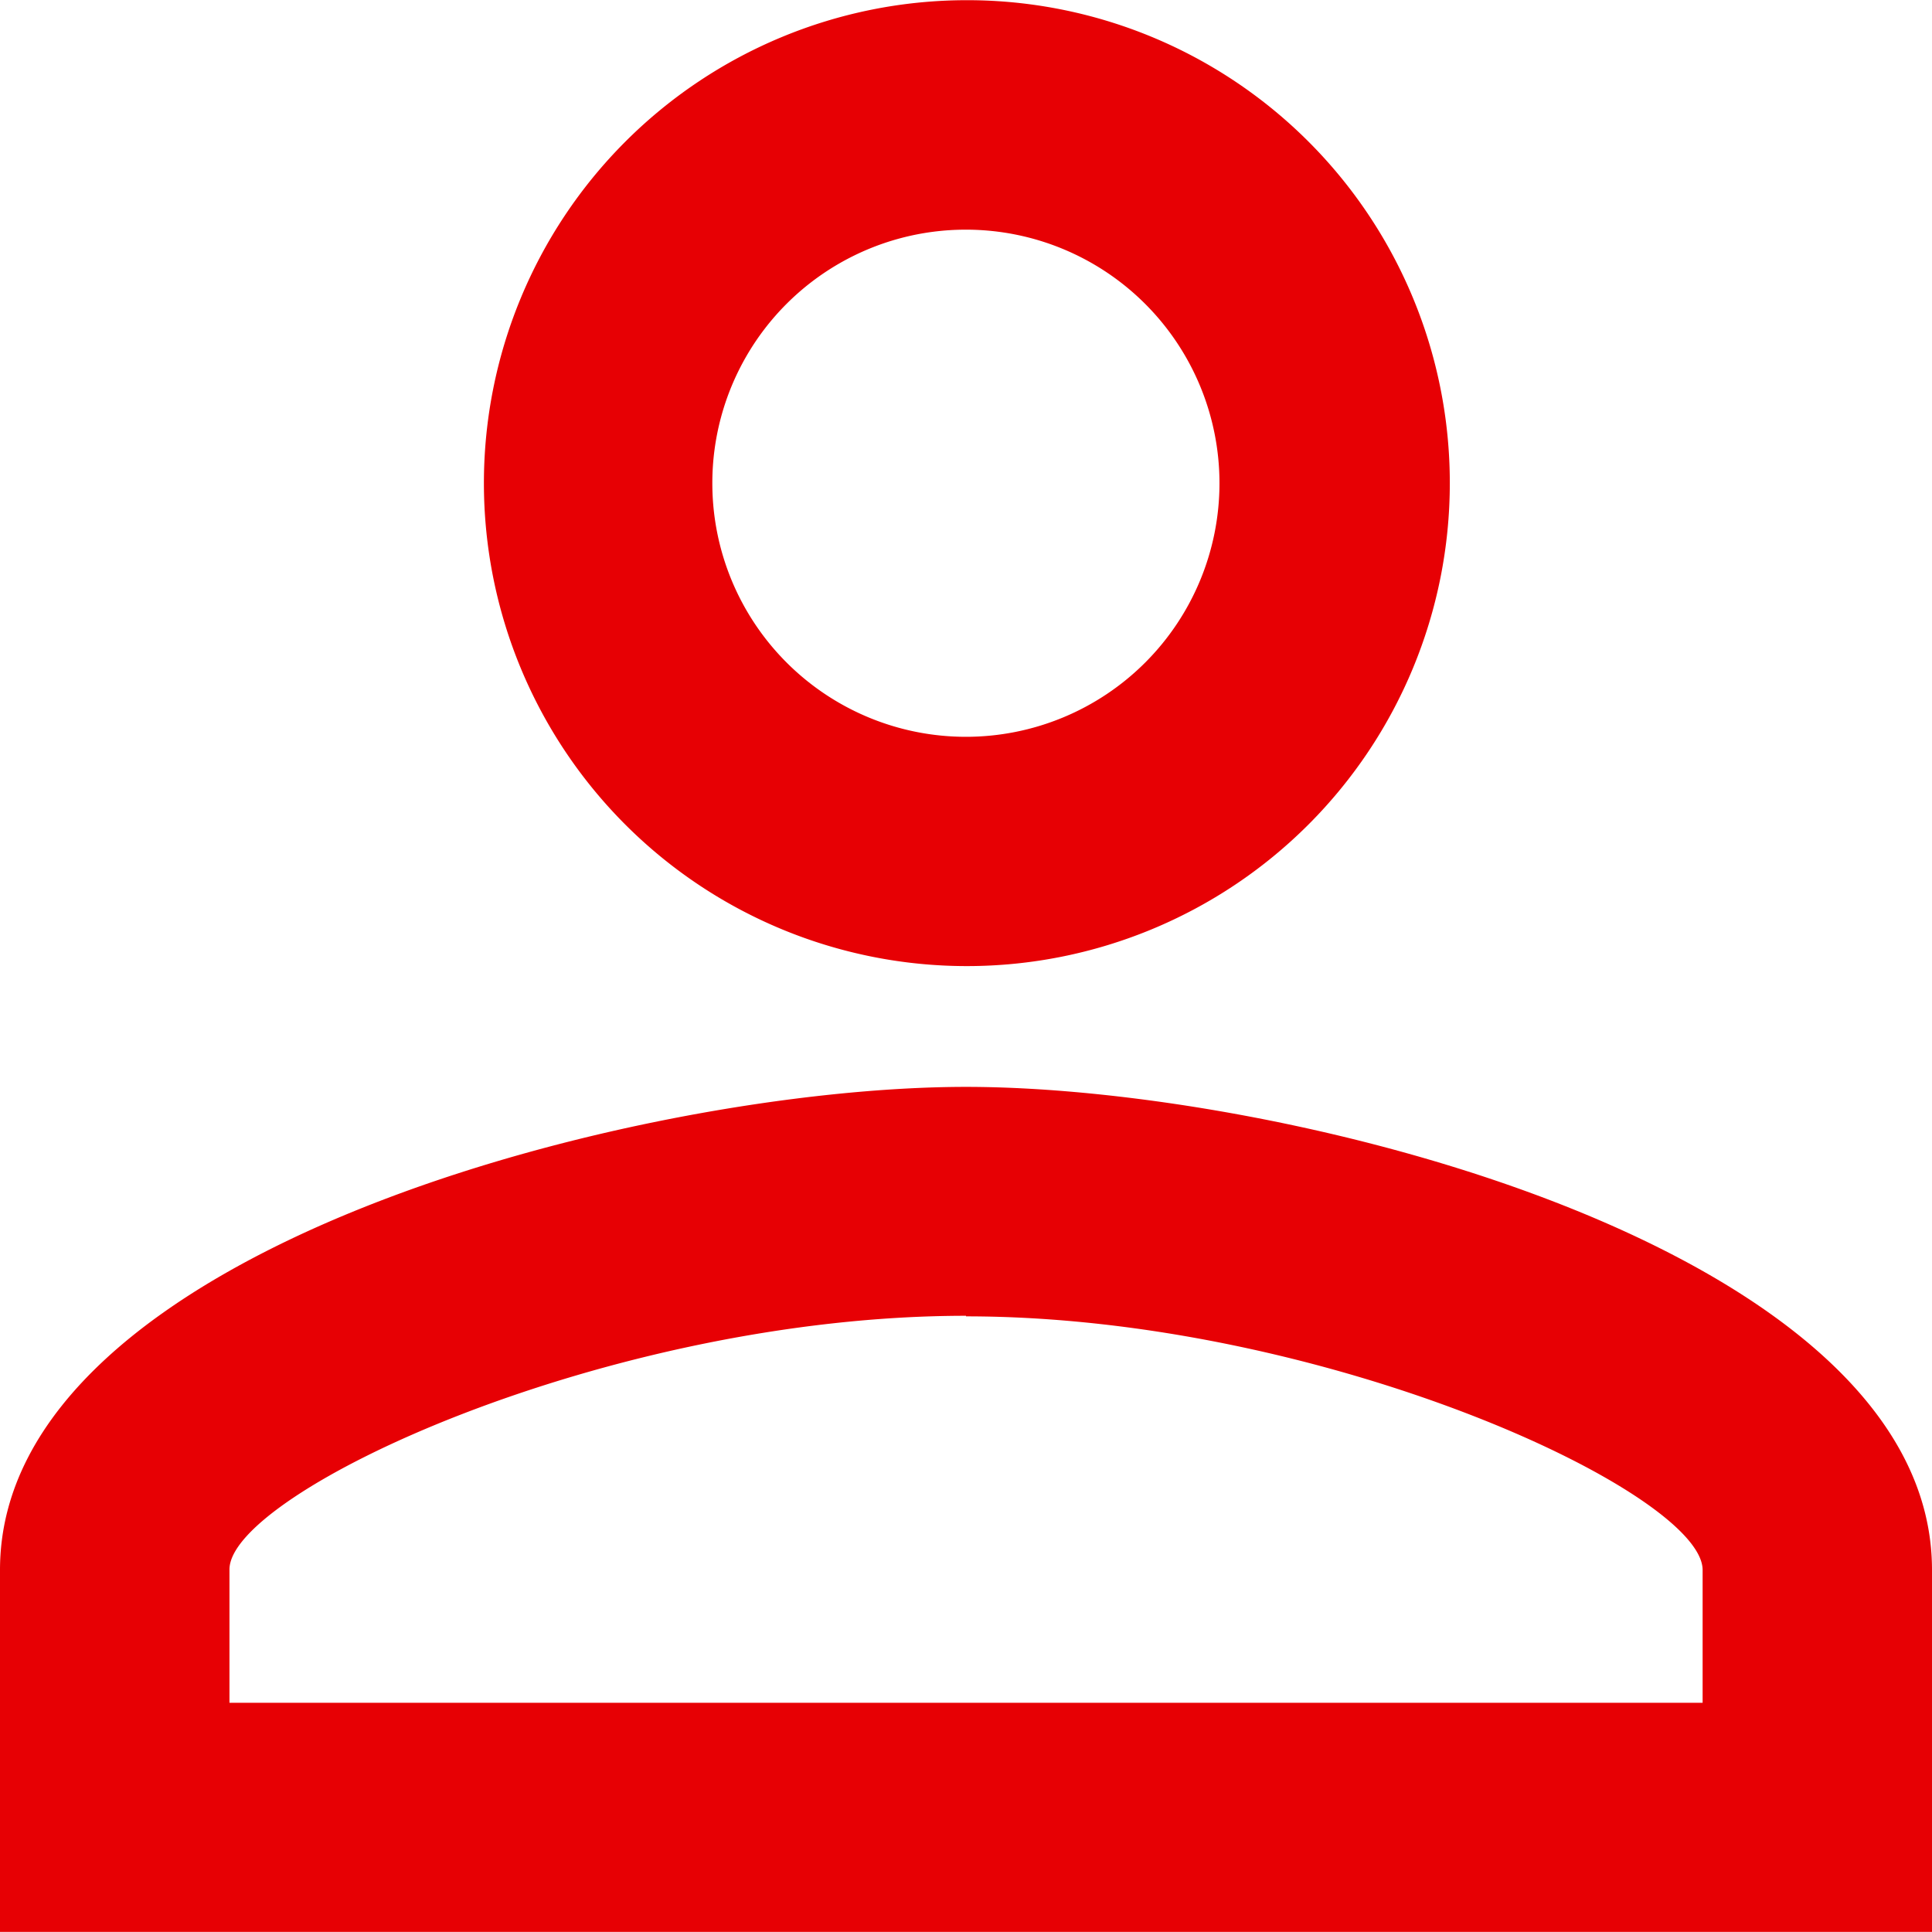
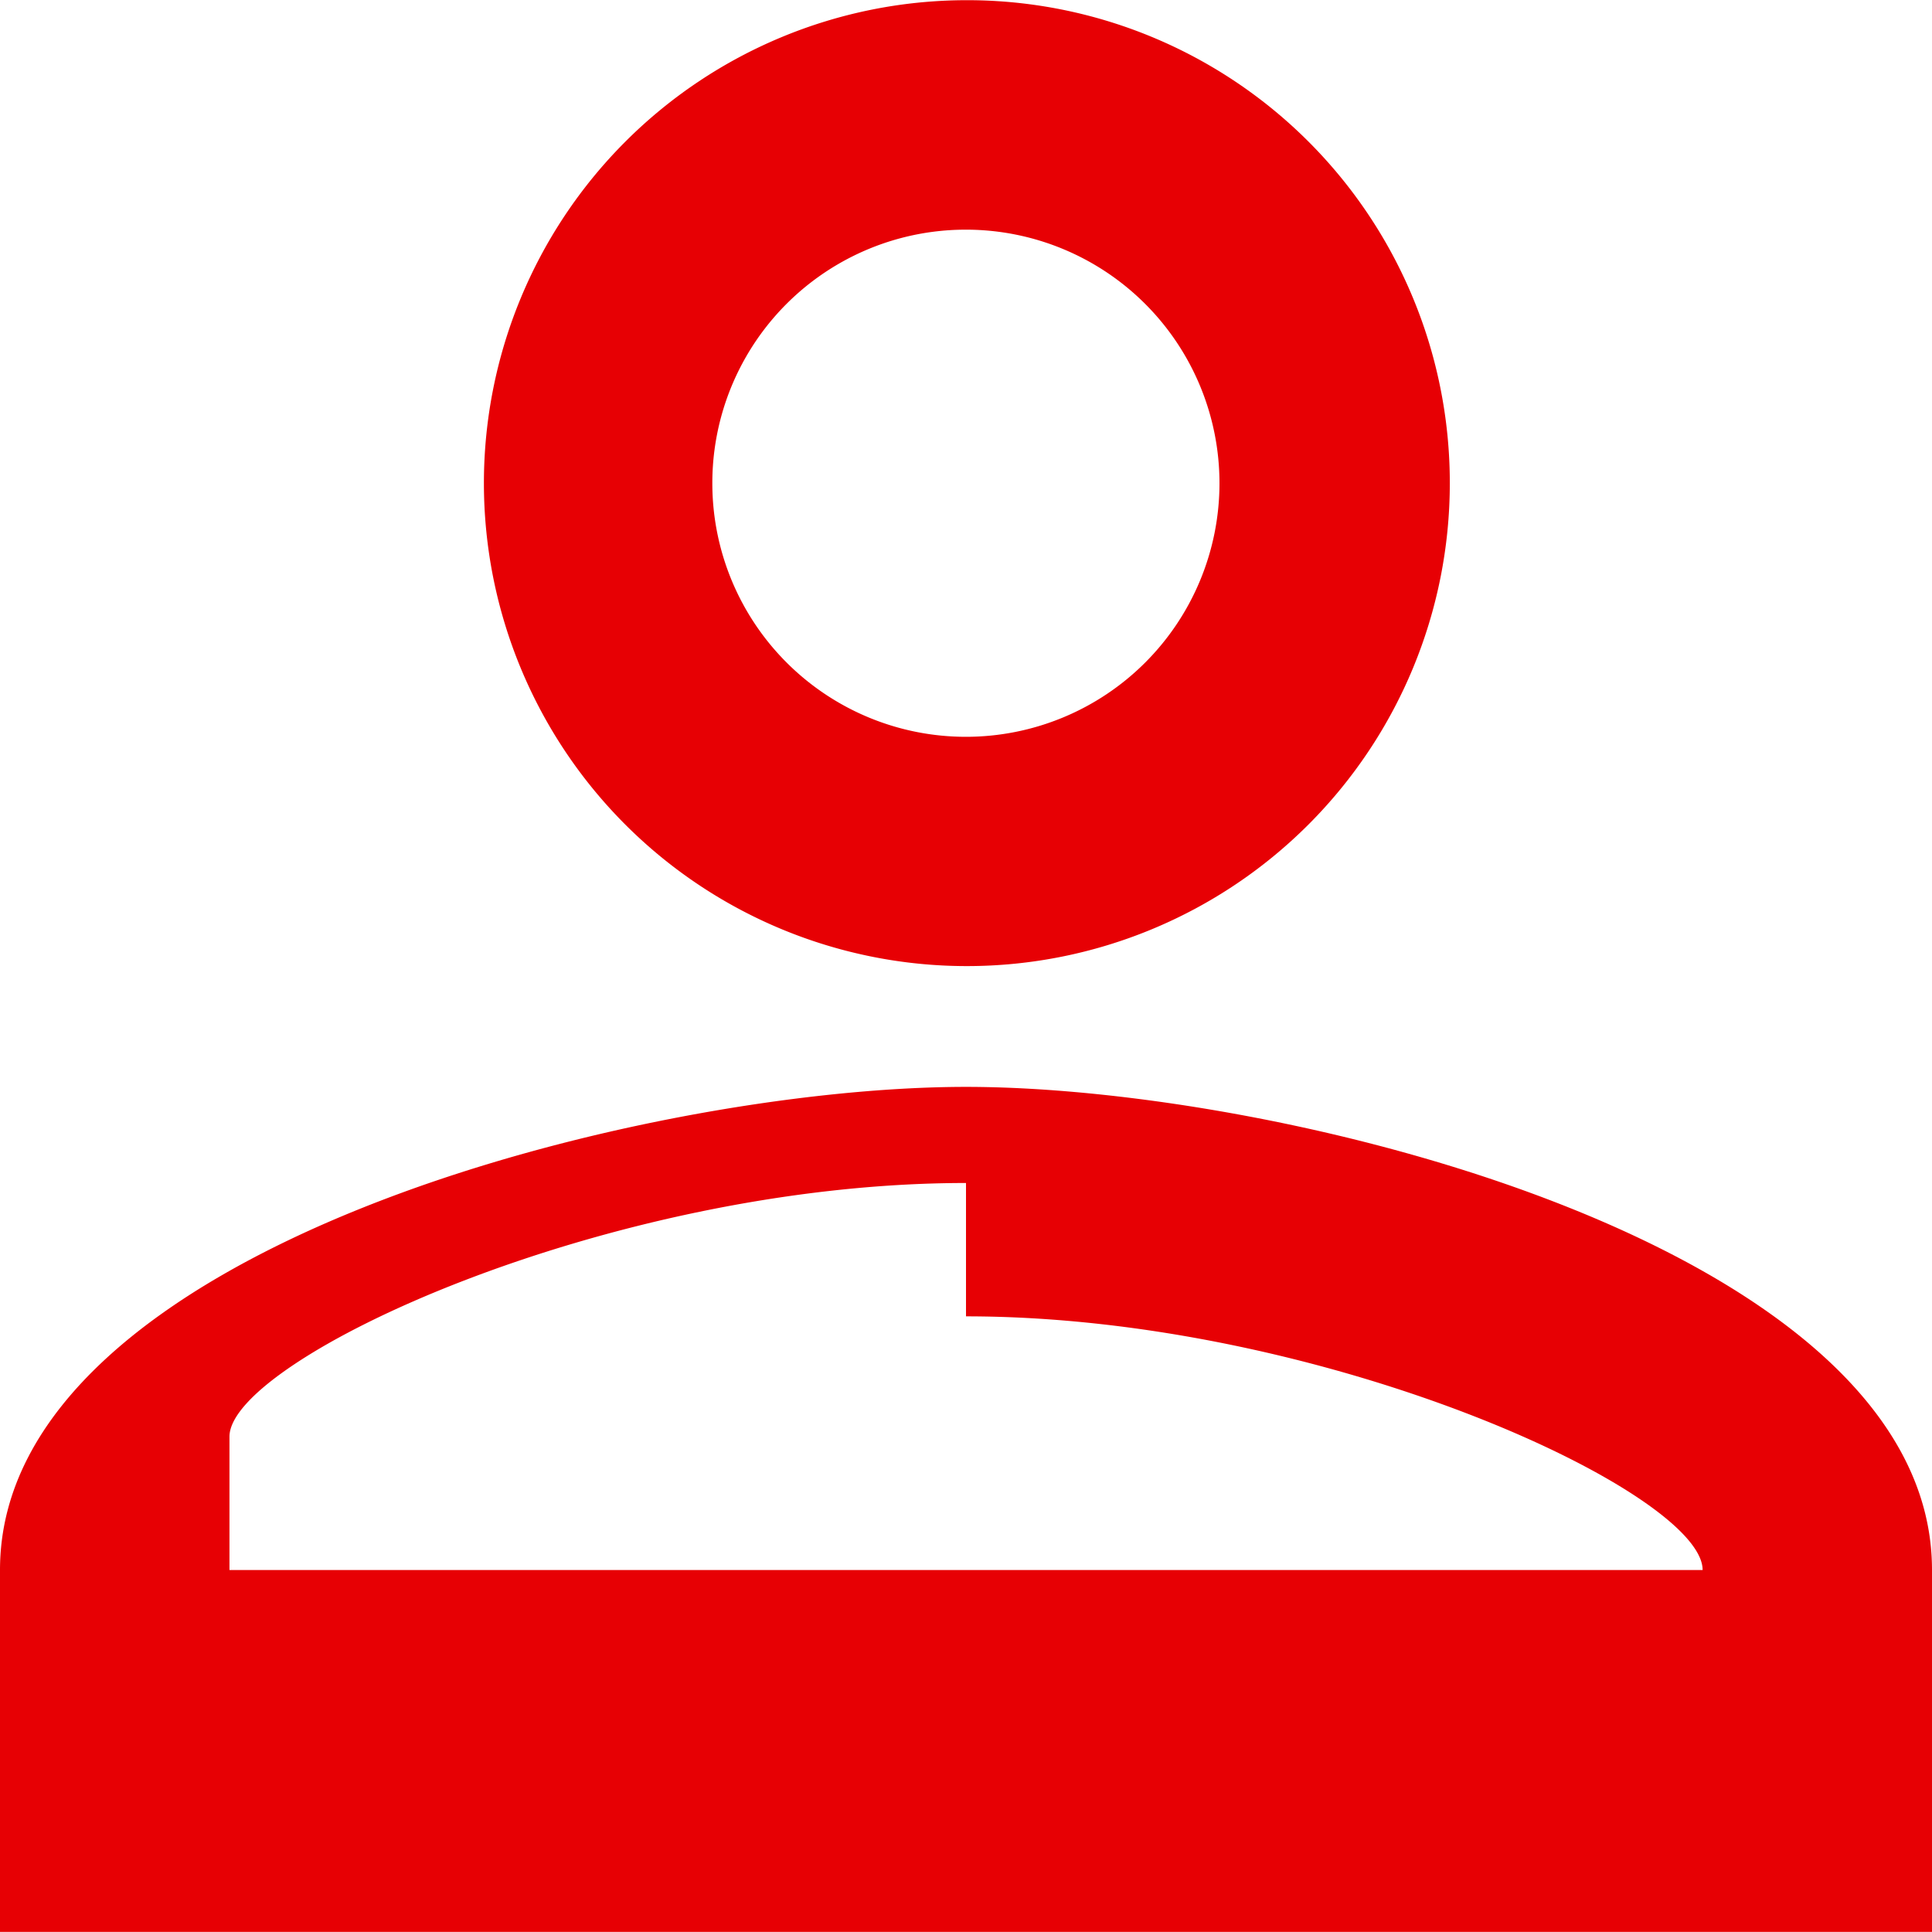
<svg xmlns="http://www.w3.org/2000/svg" width="20.282" height="20.285" viewBox="0 0 20.282 20.285">
-   <path id="name-red" d="M14.141,6.409a2.662,2.662,0,1,1-2.663,2.662,2.66,2.66,0,0,1,2.663-2.662m0,11.408c3.765,0,7.733,1.851,7.733,2.663v1.394H6.409v-1.4c0-.811,3.967-2.663,7.732-2.663M14.141,4A5.07,5.07,0,1,0,19.22,9.07,5.067,5.067,0,0,0,14.141,4Zm0,11.408C10.757,15.408,4,17.107,4,20.479v3.8H24.282v-3.8C24.282,17.107,17.525,15.408,14.141,15.408Z" transform="translate(-4 -3.998)" fill="#E70004" />
+   <path id="name-red" d="M14.141,6.409a2.662,2.662,0,1,1-2.663,2.662,2.66,2.66,0,0,1,2.663-2.662m0,11.408c3.765,0,7.733,1.851,7.733,2.663H6.409v-1.4c0-.811,3.967-2.663,7.732-2.663M14.141,4A5.07,5.07,0,1,0,19.22,9.07,5.067,5.067,0,0,0,14.141,4Zm0,11.408C10.757,15.408,4,17.107,4,20.479v3.8H24.282v-3.8C24.282,17.107,17.525,15.408,14.141,15.408Z" transform="translate(-4 -3.998)" fill="#E70004" />
</svg>